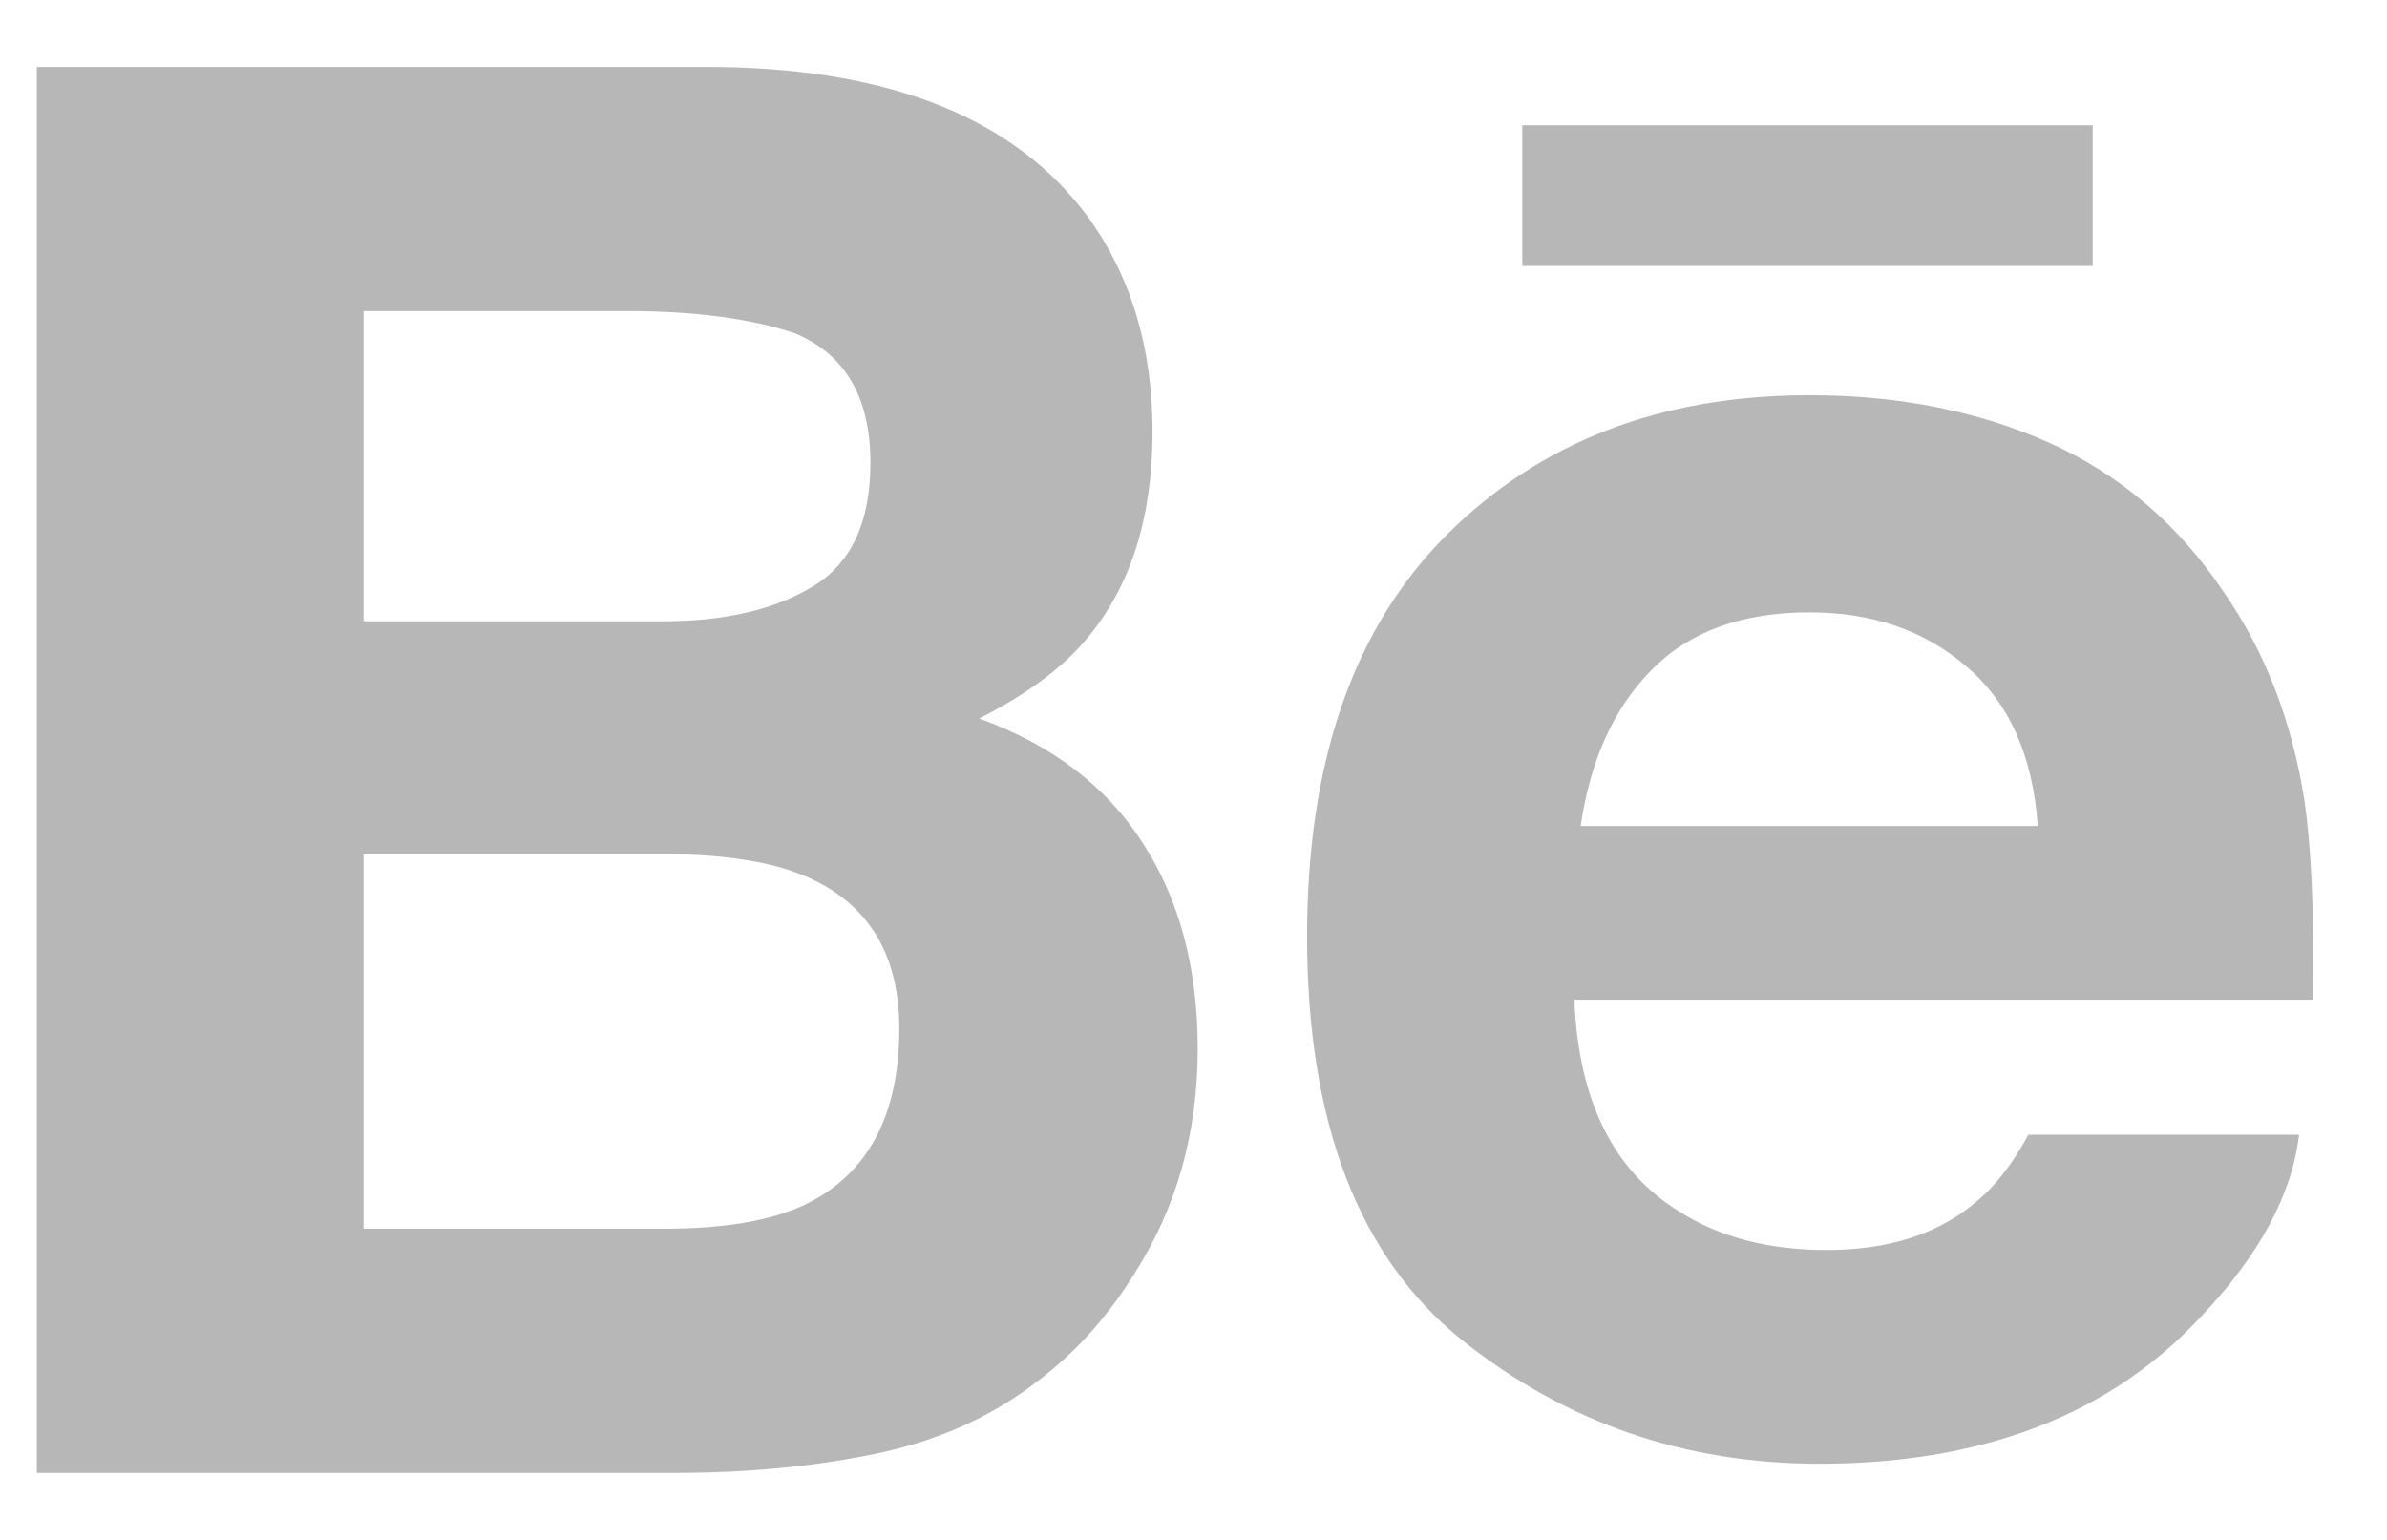
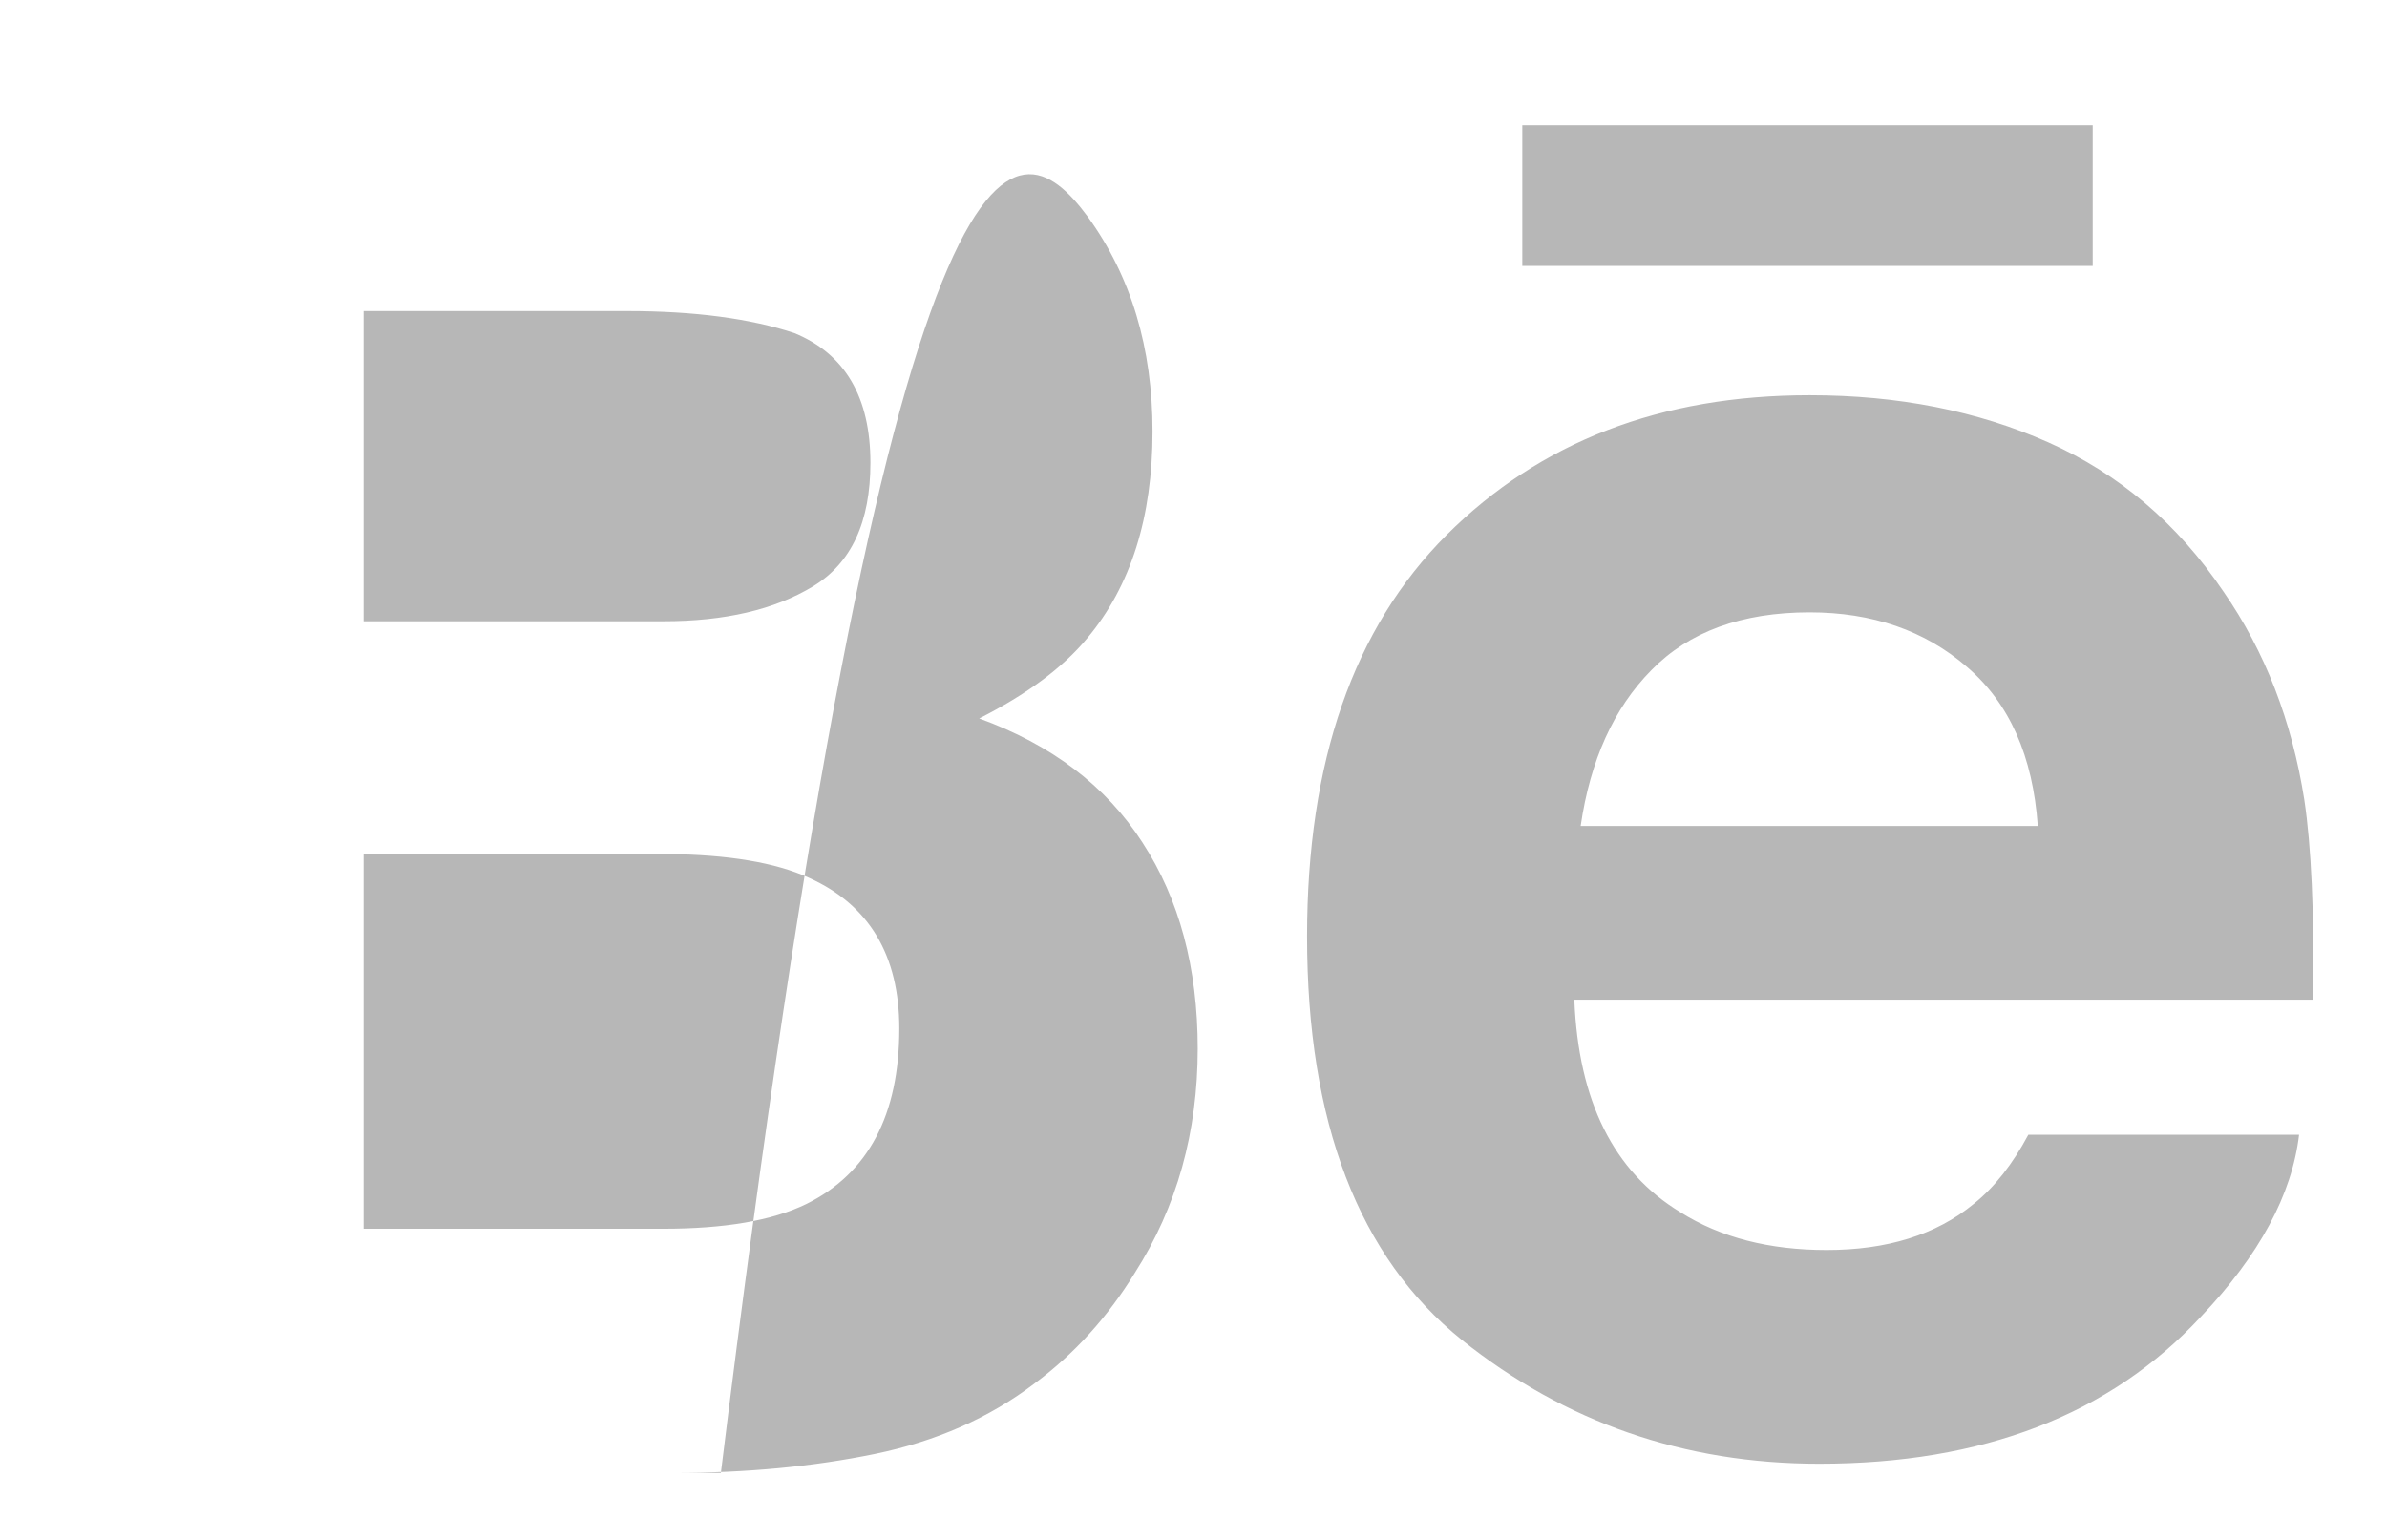
<svg xmlns="http://www.w3.org/2000/svg" width="31" height="20" viewBox="0 0 31 20" fill="none">
-   <path d="M27.178 3.454H19.77V1.627H27.178V3.454H27.178ZM14.838 10.944C15.316 11.679 15.555 12.571 15.555 13.619C15.555 14.702 15.286 15.674 14.738 16.532C14.389 17.101 13.957 17.581 13.437 17.967C12.851 18.414 12.158 18.72 11.36 18.884C10.561 19.048 9.695 19.13 8.763 19.13H0.478V0.87H9.362C11.602 0.906 13.19 1.55 14.127 2.815C14.69 3.59 14.968 4.521 14.968 5.603C14.968 6.719 14.686 7.613 14.118 8.291C13.802 8.672 13.335 9.018 12.717 9.331C13.653 9.671 14.364 10.206 14.838 10.944ZM4.721 8.069H8.614C9.413 8.069 10.06 7.918 10.558 7.616C11.056 7.315 11.304 6.78 11.304 6.011C11.304 5.161 10.976 4.597 10.316 4.326C9.75 4.138 9.024 4.04 8.145 4.04H4.721V8.069ZM11.679 13.358C11.679 12.409 11.289 11.754 10.509 11.402C10.073 11.202 9.458 11.1 8.669 11.092H4.721V15.959H8.608C9.407 15.959 10.025 15.855 10.471 15.638C11.276 15.24 11.679 14.483 11.679 13.358ZM29.926 10.387C30.016 10.985 30.056 11.851 30.04 12.984H20.446C20.499 14.299 20.956 15.218 21.823 15.744C22.346 16.074 22.98 16.235 23.722 16.235C24.505 16.235 25.143 16.039 25.634 15.635C25.902 15.421 26.138 15.119 26.342 14.738H29.858C29.766 15.514 29.343 16.302 28.582 17.102C27.403 18.374 25.75 19.011 23.626 19.011C21.872 19.011 20.326 18.474 18.984 17.402C17.647 16.326 16.975 14.582 16.975 12.162C16.975 9.893 17.578 8.156 18.788 6.947C20.003 5.736 21.57 5.133 23.502 5.133C24.648 5.133 25.68 5.336 26.601 5.745C27.519 6.154 28.278 6.797 28.875 7.682C29.416 8.46 29.764 9.361 29.926 10.387ZM26.465 10.728C26.401 9.819 26.095 9.131 25.544 8.661C24.998 8.189 24.316 7.953 23.502 7.953C22.617 7.953 21.933 8.206 21.447 8.703C20.957 9.199 20.653 9.874 20.528 10.728H26.465V10.728Z" fill="#B7B7B7" />
+   <path d="M27.178 3.454H19.77V1.627H27.178V3.454H27.178ZM14.838 10.944C15.316 11.679 15.555 12.571 15.555 13.619C15.555 14.702 15.286 15.674 14.738 16.532C14.389 17.101 13.957 17.581 13.437 17.967C12.851 18.414 12.158 18.72 11.36 18.884C10.561 19.048 9.695 19.13 8.763 19.13H0.478H9.362C11.602 0.906 13.19 1.55 14.127 2.815C14.69 3.59 14.968 4.521 14.968 5.603C14.968 6.719 14.686 7.613 14.118 8.291C13.802 8.672 13.335 9.018 12.717 9.331C13.653 9.671 14.364 10.206 14.838 10.944ZM4.721 8.069H8.614C9.413 8.069 10.06 7.918 10.558 7.616C11.056 7.315 11.304 6.78 11.304 6.011C11.304 5.161 10.976 4.597 10.316 4.326C9.75 4.138 9.024 4.04 8.145 4.04H4.721V8.069ZM11.679 13.358C11.679 12.409 11.289 11.754 10.509 11.402C10.073 11.202 9.458 11.1 8.669 11.092H4.721V15.959H8.608C9.407 15.959 10.025 15.855 10.471 15.638C11.276 15.24 11.679 14.483 11.679 13.358ZM29.926 10.387C30.016 10.985 30.056 11.851 30.04 12.984H20.446C20.499 14.299 20.956 15.218 21.823 15.744C22.346 16.074 22.98 16.235 23.722 16.235C24.505 16.235 25.143 16.039 25.634 15.635C25.902 15.421 26.138 15.119 26.342 14.738H29.858C29.766 15.514 29.343 16.302 28.582 17.102C27.403 18.374 25.75 19.011 23.626 19.011C21.872 19.011 20.326 18.474 18.984 17.402C17.647 16.326 16.975 14.582 16.975 12.162C16.975 9.893 17.578 8.156 18.788 6.947C20.003 5.736 21.57 5.133 23.502 5.133C24.648 5.133 25.68 5.336 26.601 5.745C27.519 6.154 28.278 6.797 28.875 7.682C29.416 8.46 29.764 9.361 29.926 10.387ZM26.465 10.728C26.401 9.819 26.095 9.131 25.544 8.661C24.998 8.189 24.316 7.953 23.502 7.953C22.617 7.953 21.933 8.206 21.447 8.703C20.957 9.199 20.653 9.874 20.528 10.728H26.465V10.728Z" fill="#B7B7B7" />
</svg>